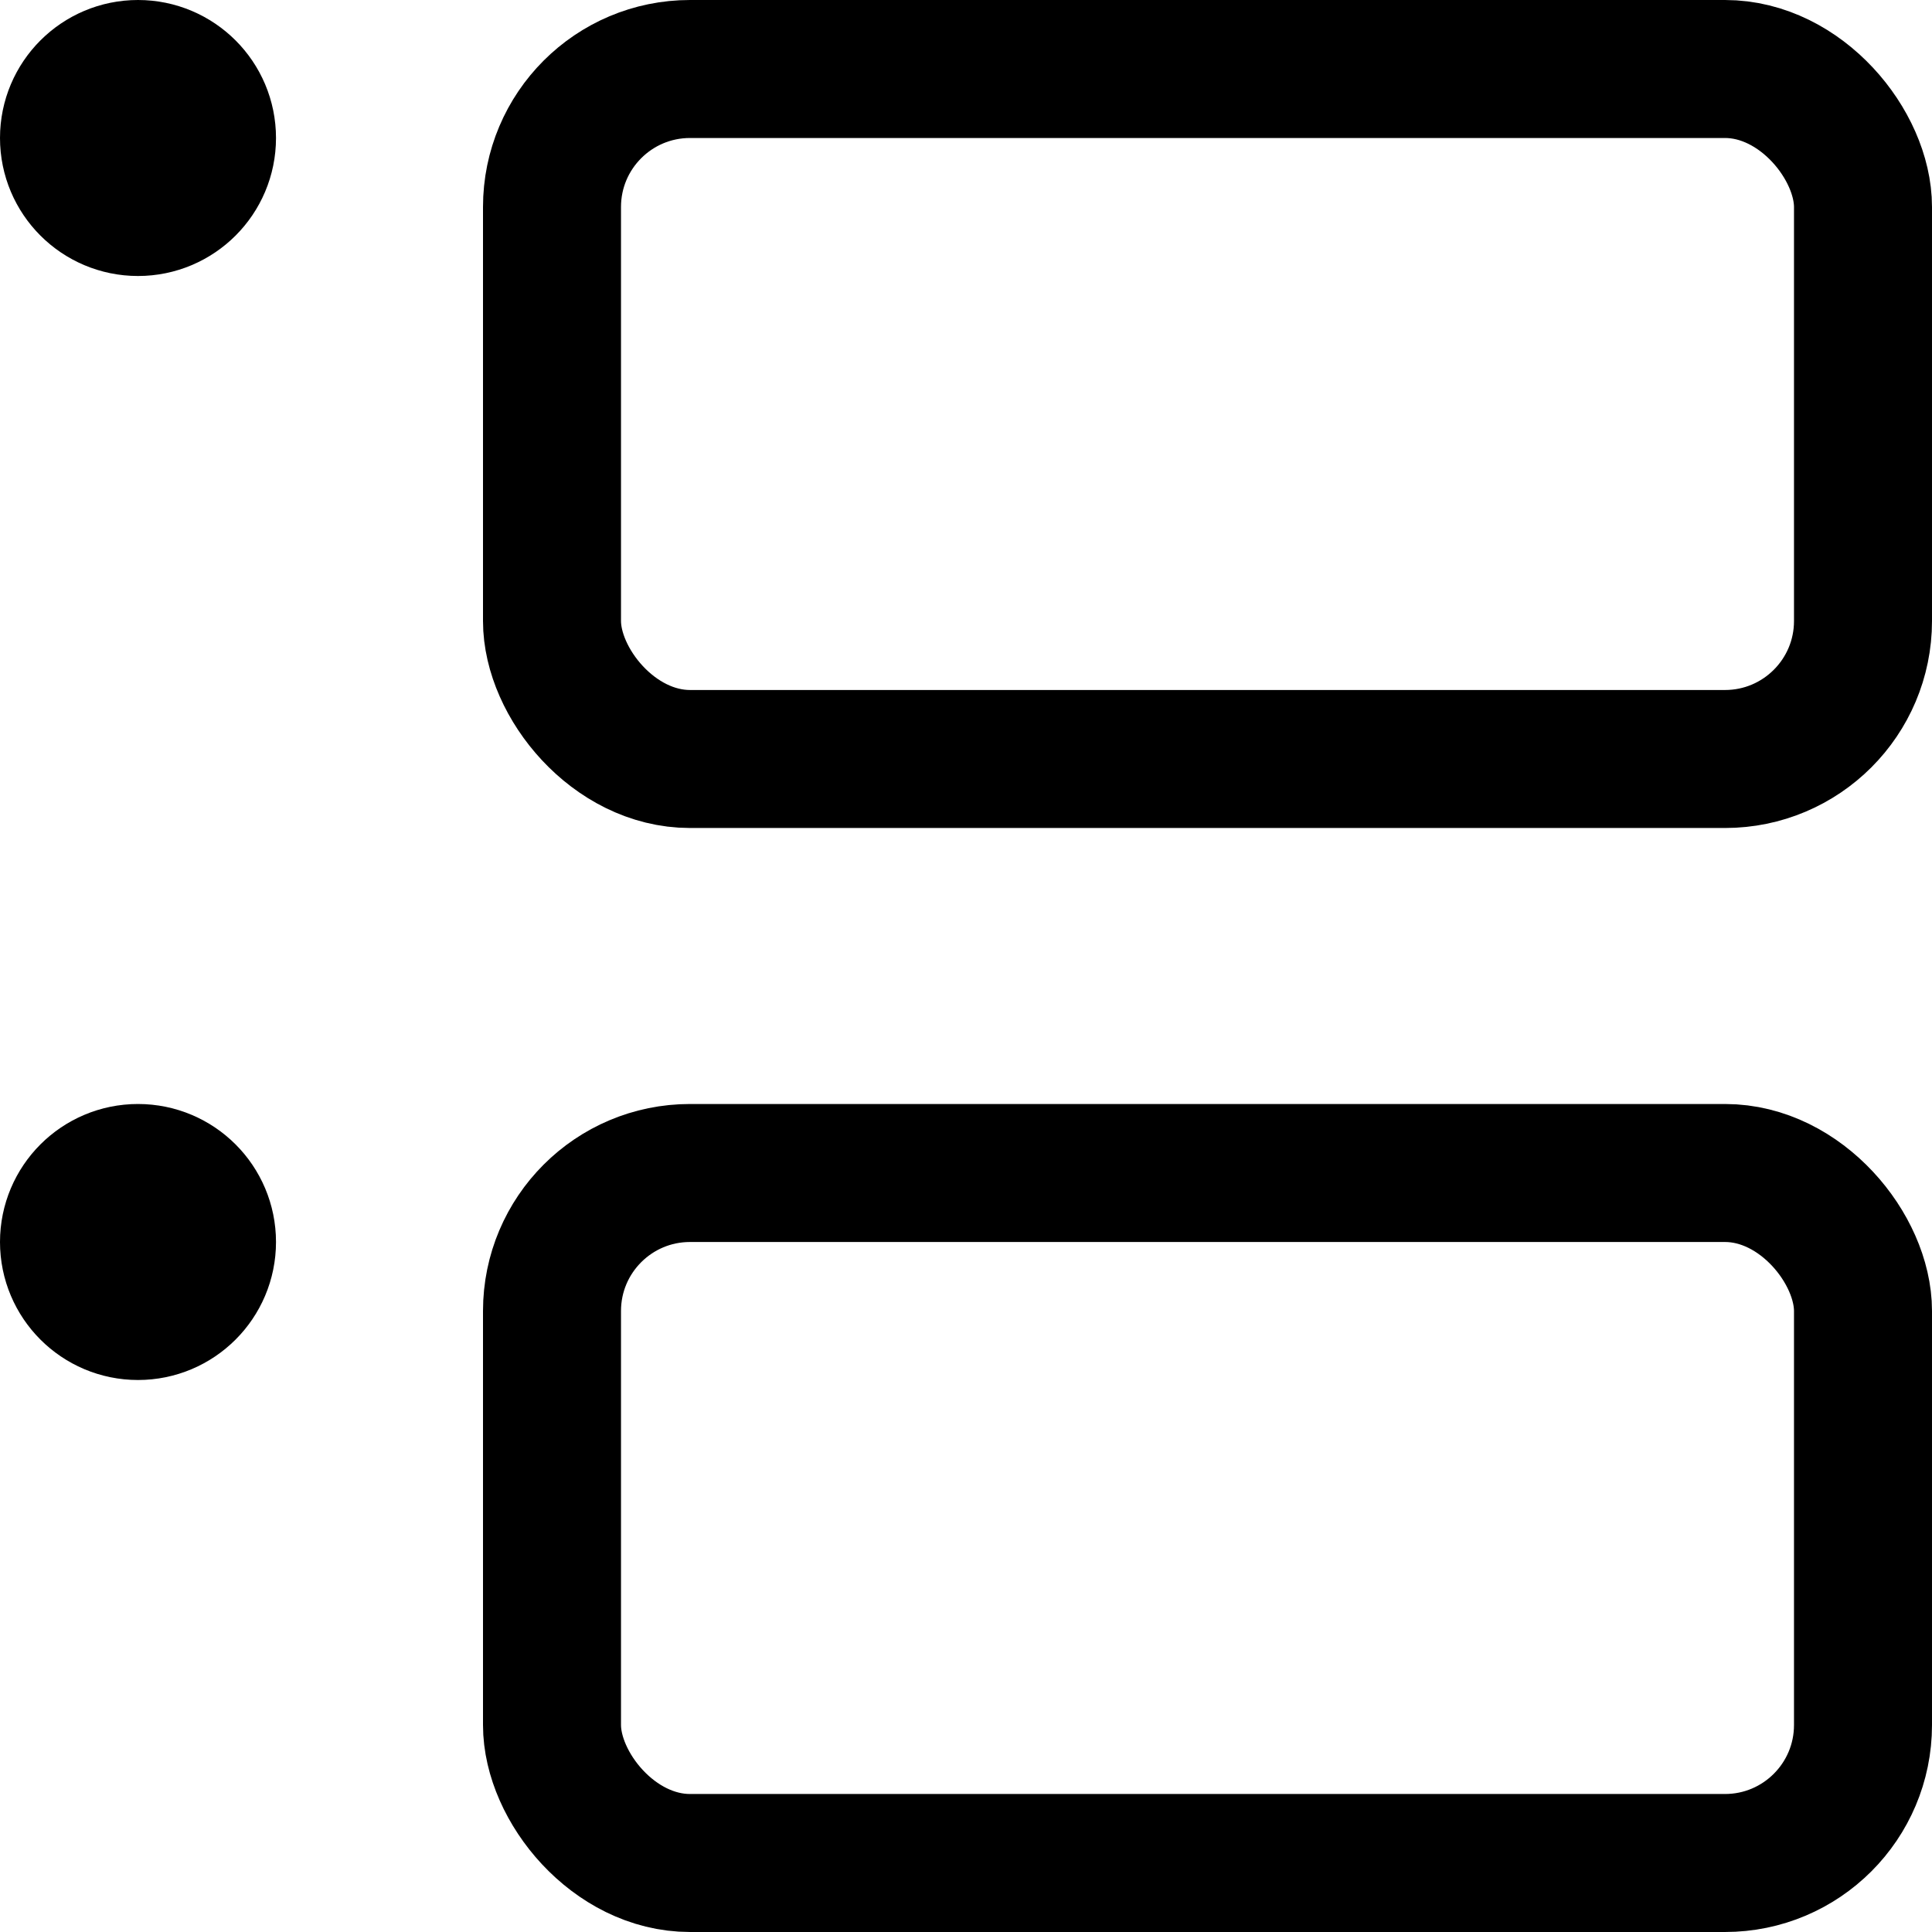
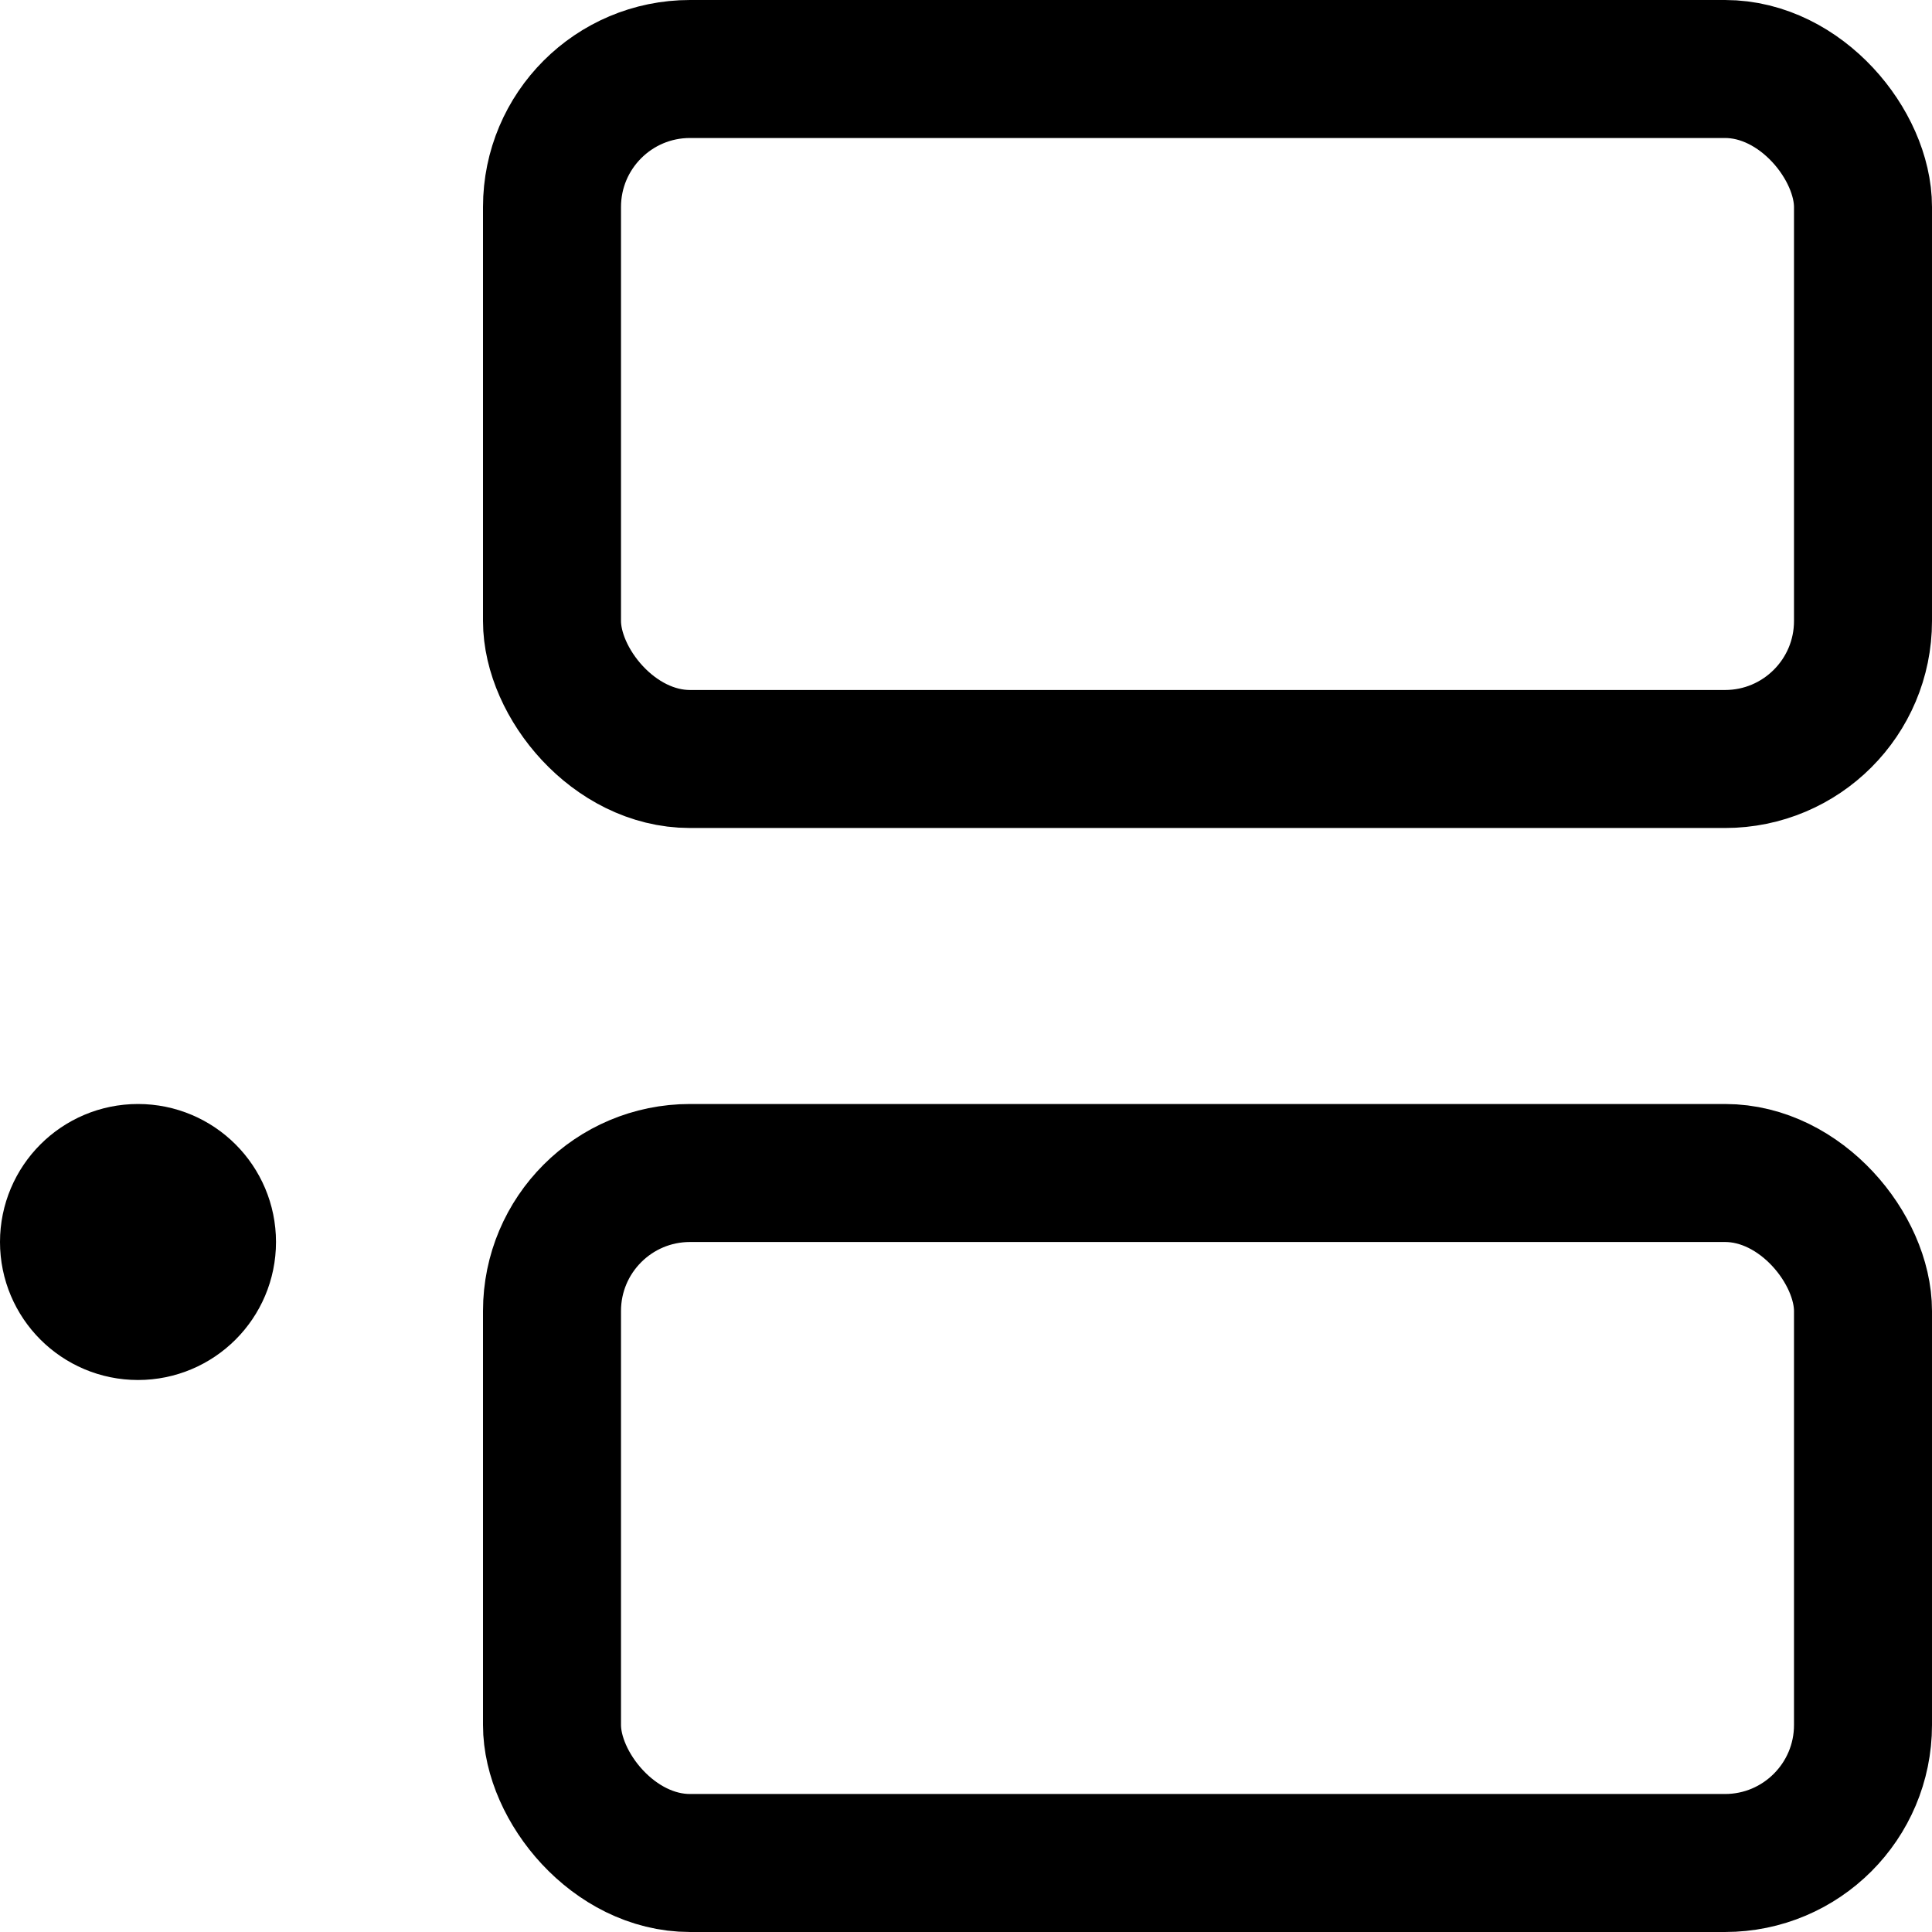
<svg xmlns="http://www.w3.org/2000/svg" viewBox="0 0 14 14">
  <g transform="matrix(1,0,0,1,0,0)">
    <g>
      <rect x="4" y="0.5" width="9.5" height="5" rx="1" style="fill: none;stroke: #000000;stroke-linecap: round;stroke-linejoin: round" />
      <rect x="4" y="8.5" width="9.5" height="5" rx="1" style="fill: none;stroke: #000000;stroke-linecap: round;stroke-linejoin: round" />
-       <circle cx="1" cy="1" r="0.5" style="fill: none;stroke: #000000;stroke-linecap: round;stroke-linejoin: round" />
      <circle cx="1" cy="9" r="0.5" style="fill: none;stroke: #000000;stroke-linecap: round;stroke-linejoin: round" />
    </g>
  </g>
</svg>